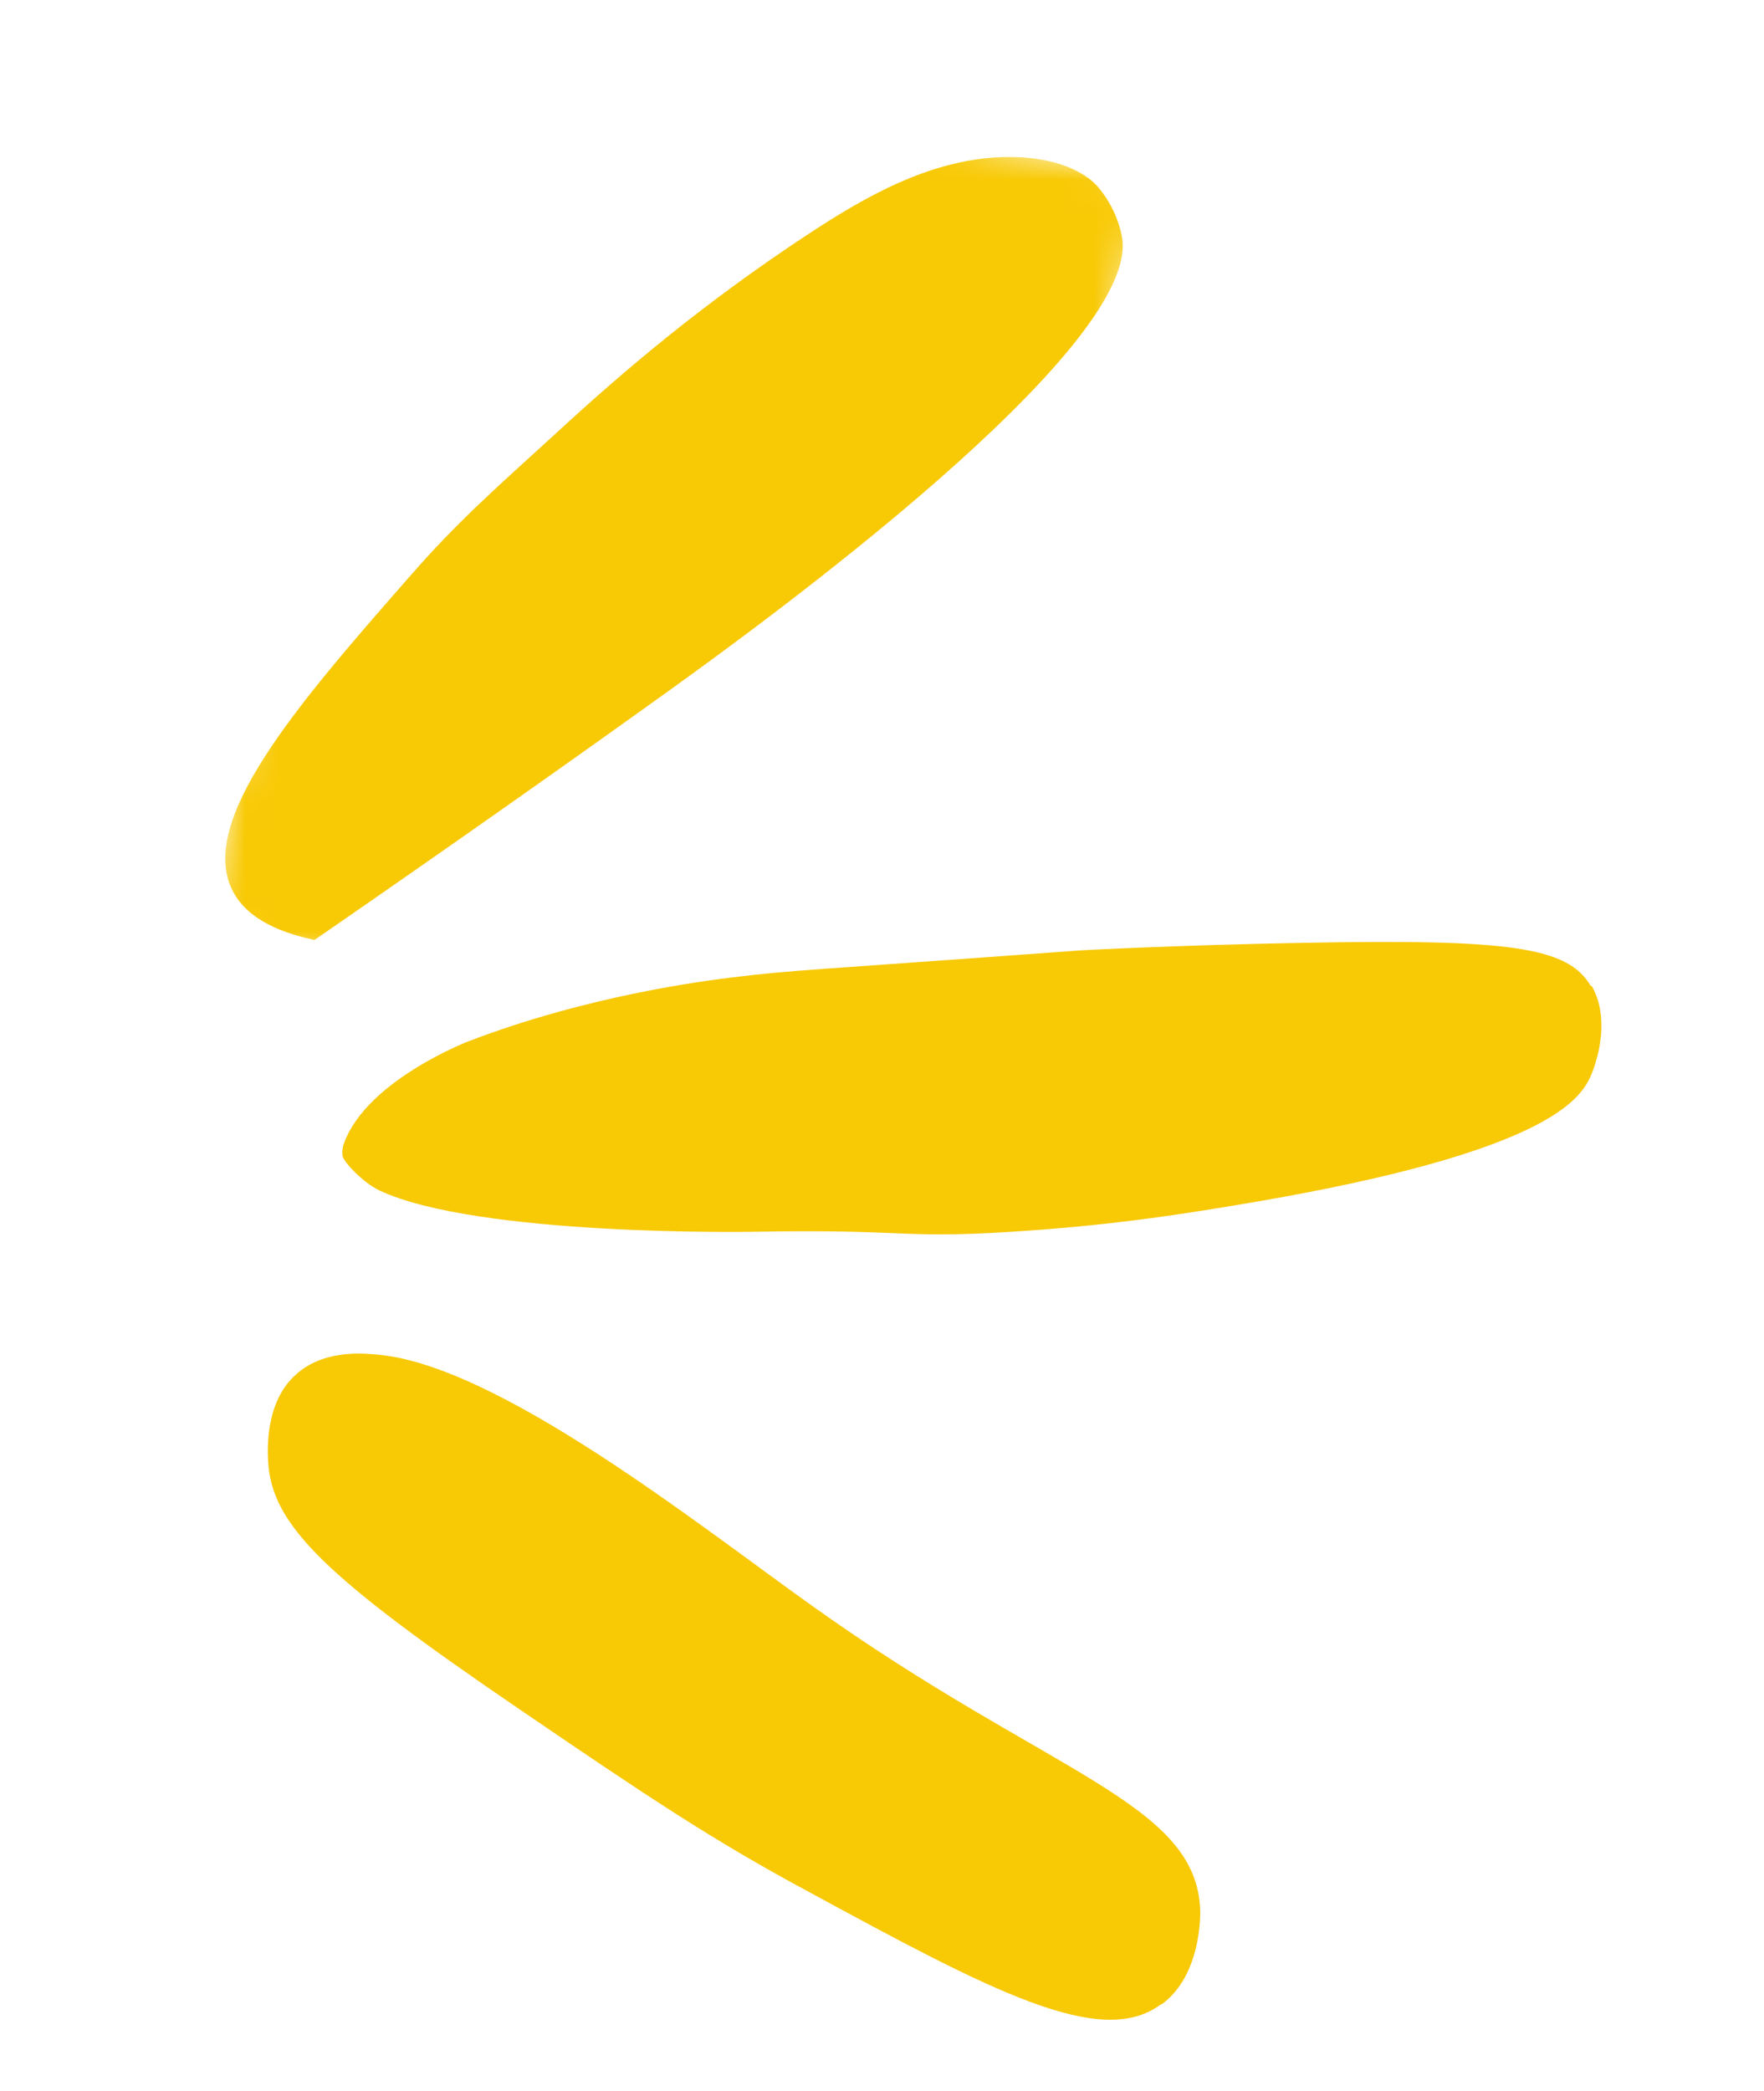
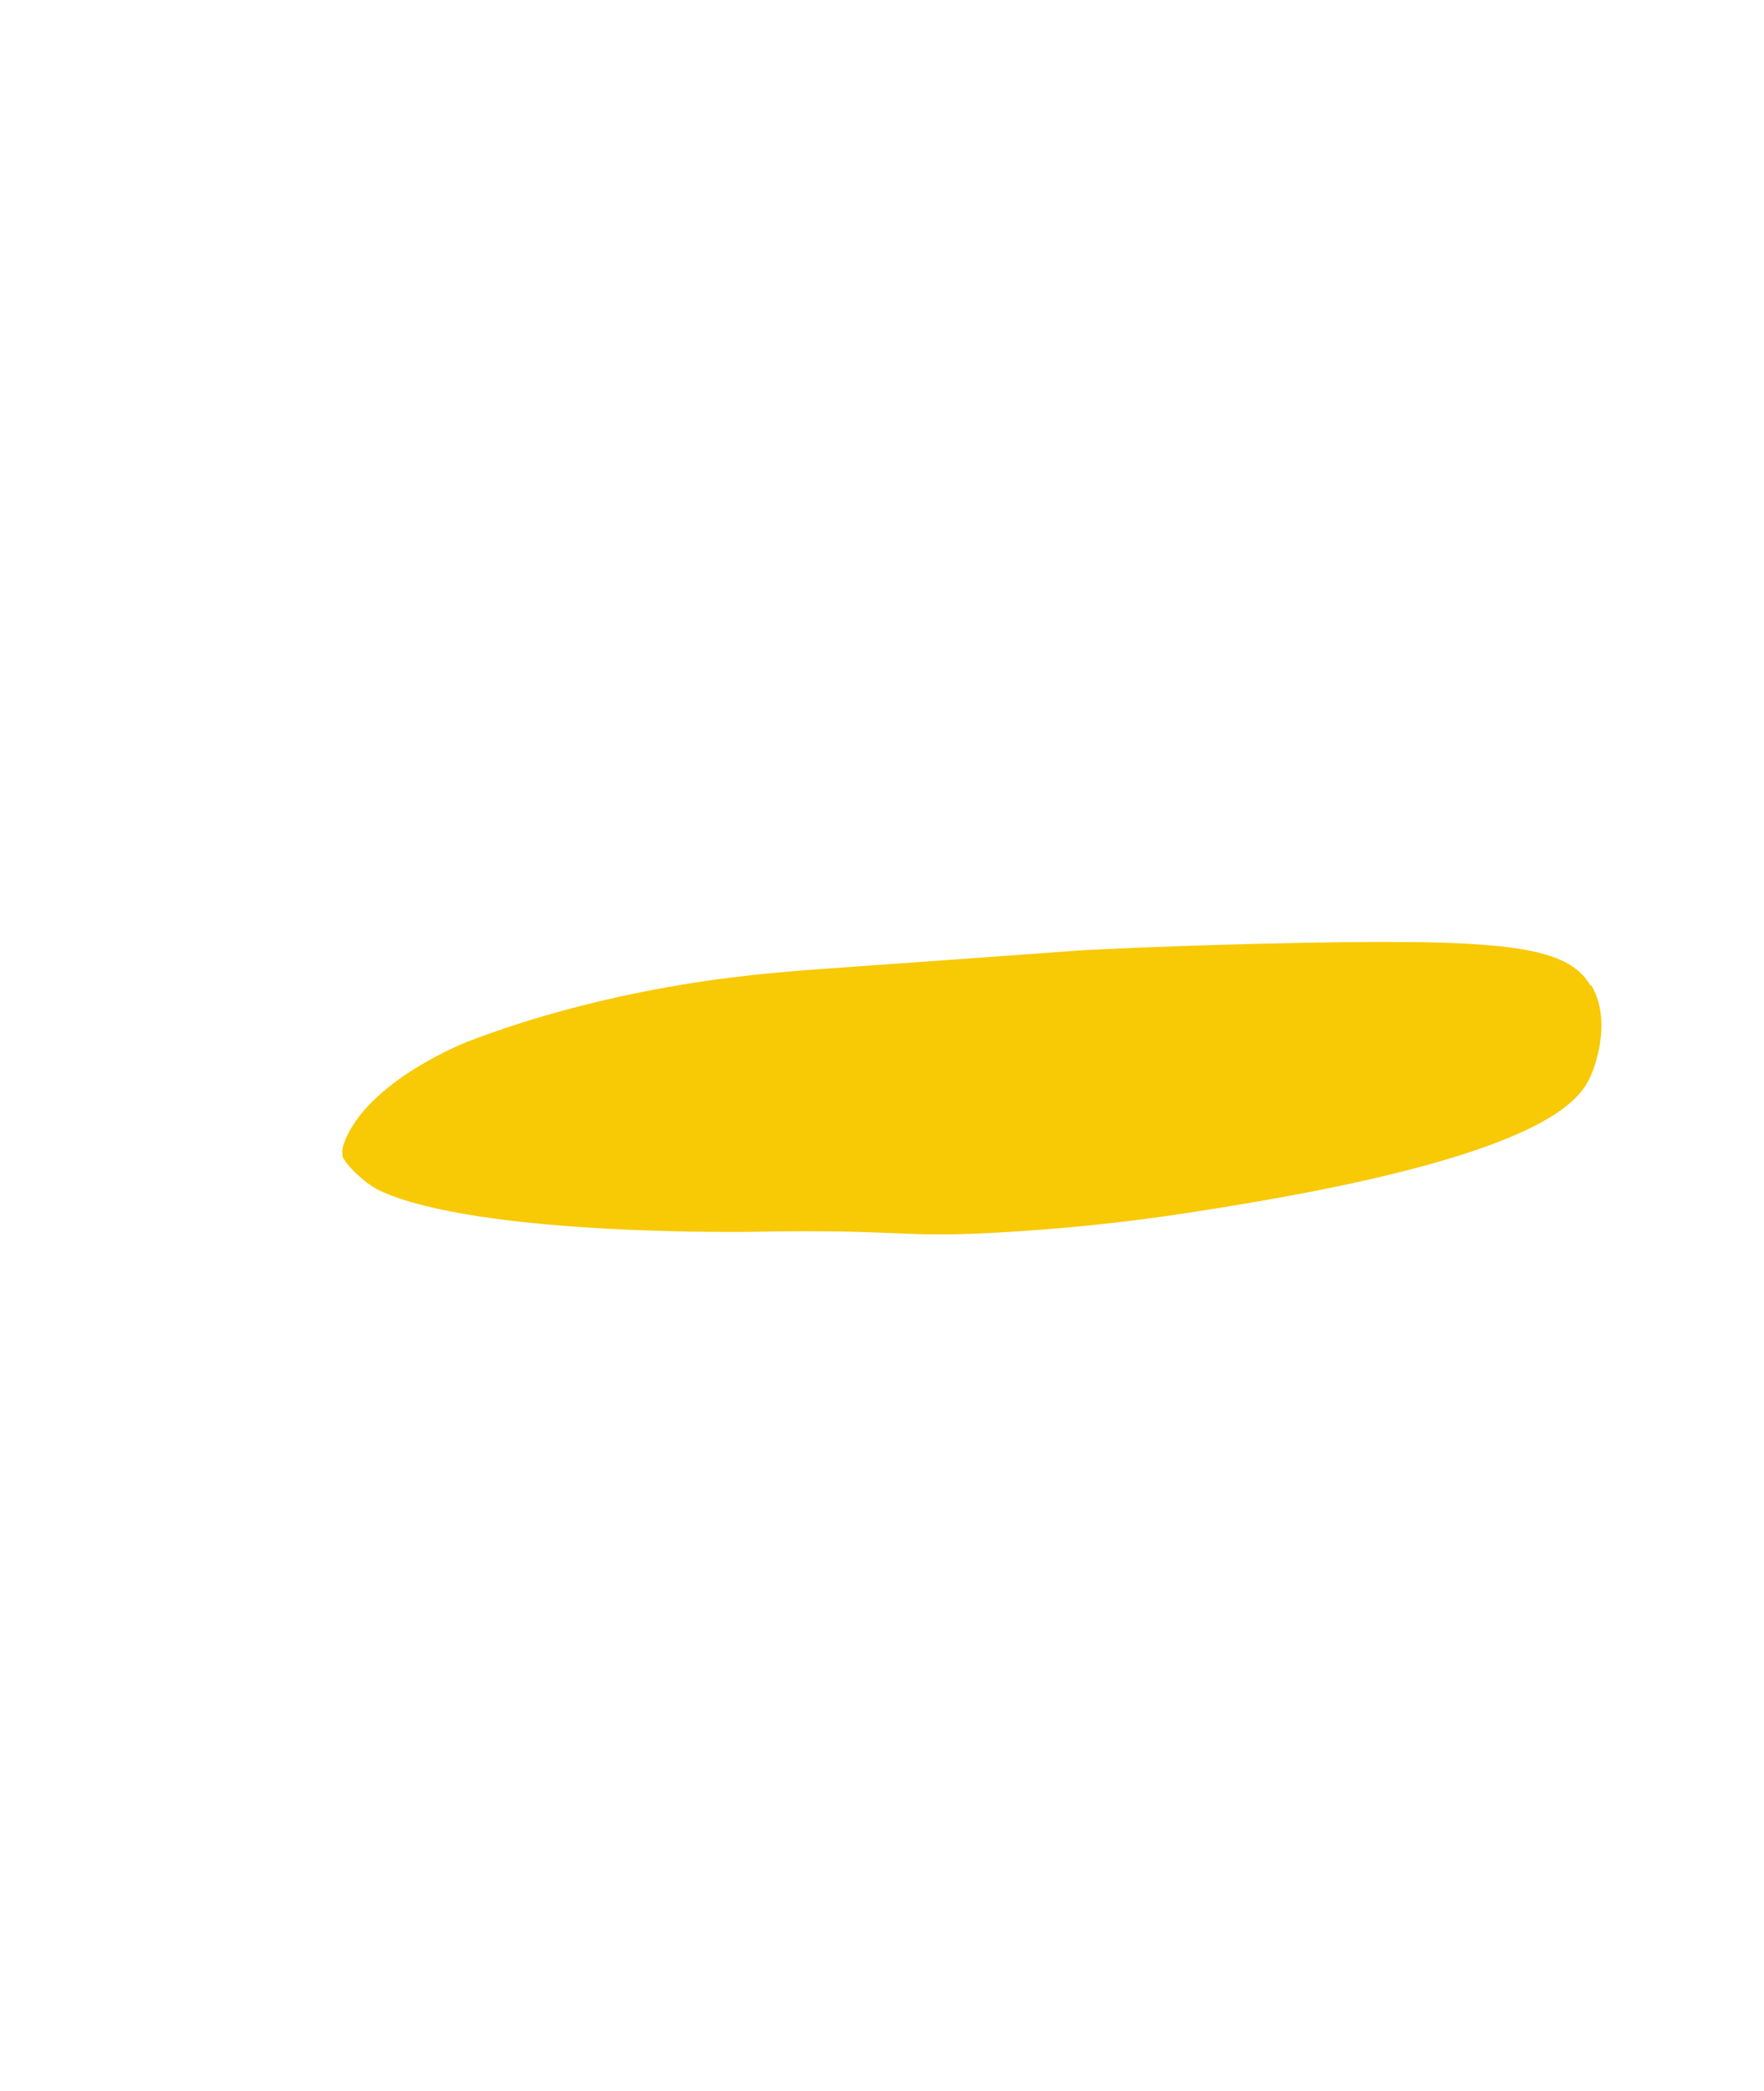
<svg xmlns="http://www.w3.org/2000/svg" width="54" height="64" viewBox="0 0 54 64" fill="none">
  <mask id="mask0_653_666" style="mask-type:luminance" maskUnits="userSpaceOnUse" x="6" y="0" width="30" height="34">
-     <path d="M12.115 0.454L35.223 5.396L29.191 33.605L6.083 28.663L12.115 0.454Z" fill="white" />
-   </mask>
+     </mask>
  <g mask="url(#mask0_653_666)">
-     <path d="M9.628 28.77C8.702 28.572 7.609 28.189 7.132 27.286C6.006 25.145 9.077 21.594 12.572 17.61C13.955 16.027 15.056 15.05 16.977 13.302C19.041 11.396 21.502 9.298 24.73 7.174C26.42 6.065 28.535 4.803 30.9 4.806C32.63 4.805 33.366 5.465 33.548 5.653C33.548 5.653 34.149 6.247 34.344 7.239C34.997 10.637 23.141 19.218 20.632 21.029C17.616 23.198 13.912 25.813 9.628 28.77Z" fill="#F8C905" />
-   </g>
-   <path d="M48.719 30.166C49.398 31.334 48.739 32.85 48.673 32.985C48.343 33.66 47.333 35.25 38.516 36.772C36.62 37.094 34.243 37.499 30.941 37.703C27.506 37.919 27.812 37.613 23.006 37.703C23.006 37.703 14.632 37.848 11.62 36.44C11.111 36.2 10.505 35.55 10.486 35.378C10.486 35.378 10.454 35.186 10.535 34.981C11.243 33.065 14.325 31.879 14.325 31.879C17.998 30.466 21.577 30.022 22.4 29.918C24.35 29.683 24.51 29.718 33.064 29.09C33.344 29.073 36.131 28.927 39.91 28.858C46.229 28.738 48.003 28.987 48.698 30.18L48.719 30.166Z" fill="#F8C905" />
-   <path d="M35.532 61.352C33.691 62.727 30.316 60.924 24.658 57.851C21.854 56.341 19.864 55.02 15.932 52.337C9.949 48.262 8.313 46.685 8.208 44.726C8.19 44.384 8.111 42.915 9.055 42.076C9.865 41.335 11.02 41.415 11.46 41.454C15.169 41.705 21.433 46.714 24.846 49.14C32.099 54.324 36.637 55.145 36.742 58.48C36.741 58.574 36.788 60.445 35.57 61.342L35.532 61.352Z" fill="#F8C905" />
+     </g>
+   <path d="M48.719 30.166C49.398 31.334 48.739 32.85 48.673 32.985C48.343 33.66 47.333 35.25 38.516 36.772C36.62 37.094 34.243 37.499 30.941 37.703C27.506 37.919 27.812 37.613 23.006 37.703C23.006 37.703 14.632 37.848 11.62 36.44C11.111 36.2 10.505 35.55 10.486 35.378C10.486 35.378 10.454 35.186 10.535 34.981C11.243 33.065 14.325 31.879 14.325 31.879C17.998 30.466 21.577 30.022 22.4 29.918C24.35 29.683 24.51 29.718 33.064 29.09C33.344 29.073 36.131 28.927 39.91 28.858C46.229 28.738 48.003 28.987 48.698 30.18L48.719 30.166" fill="#F8C905" />
</svg>